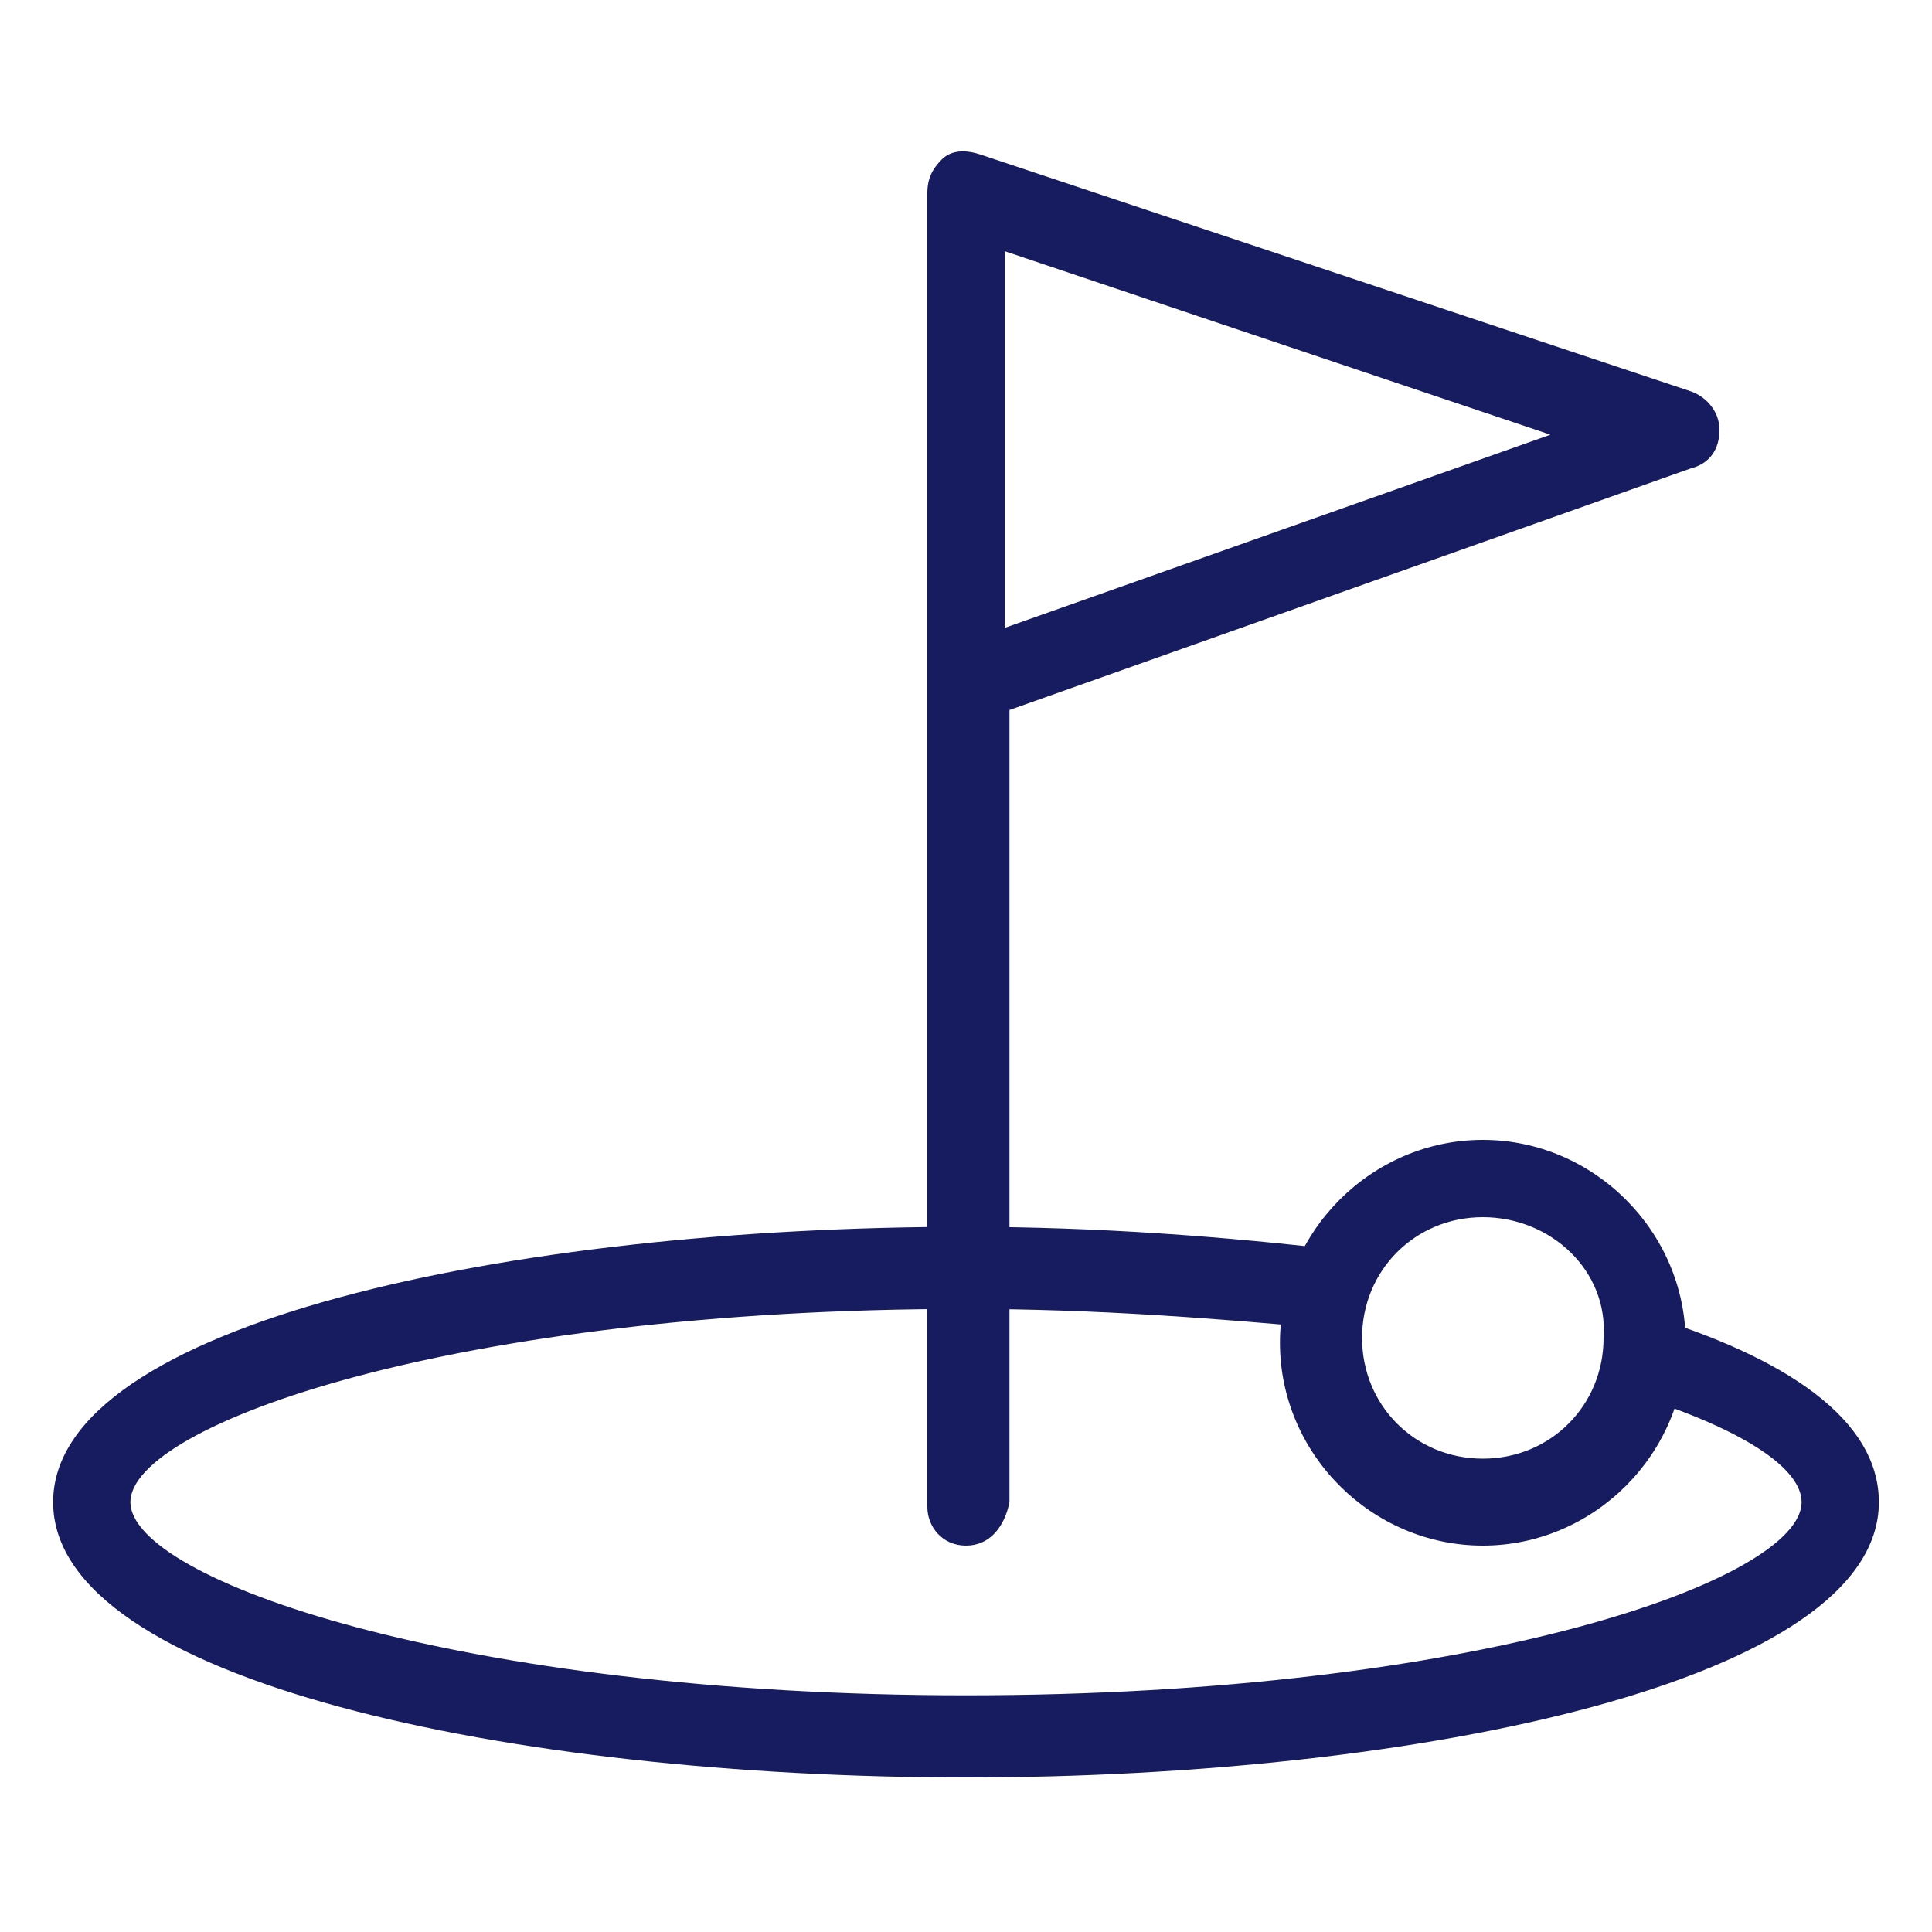
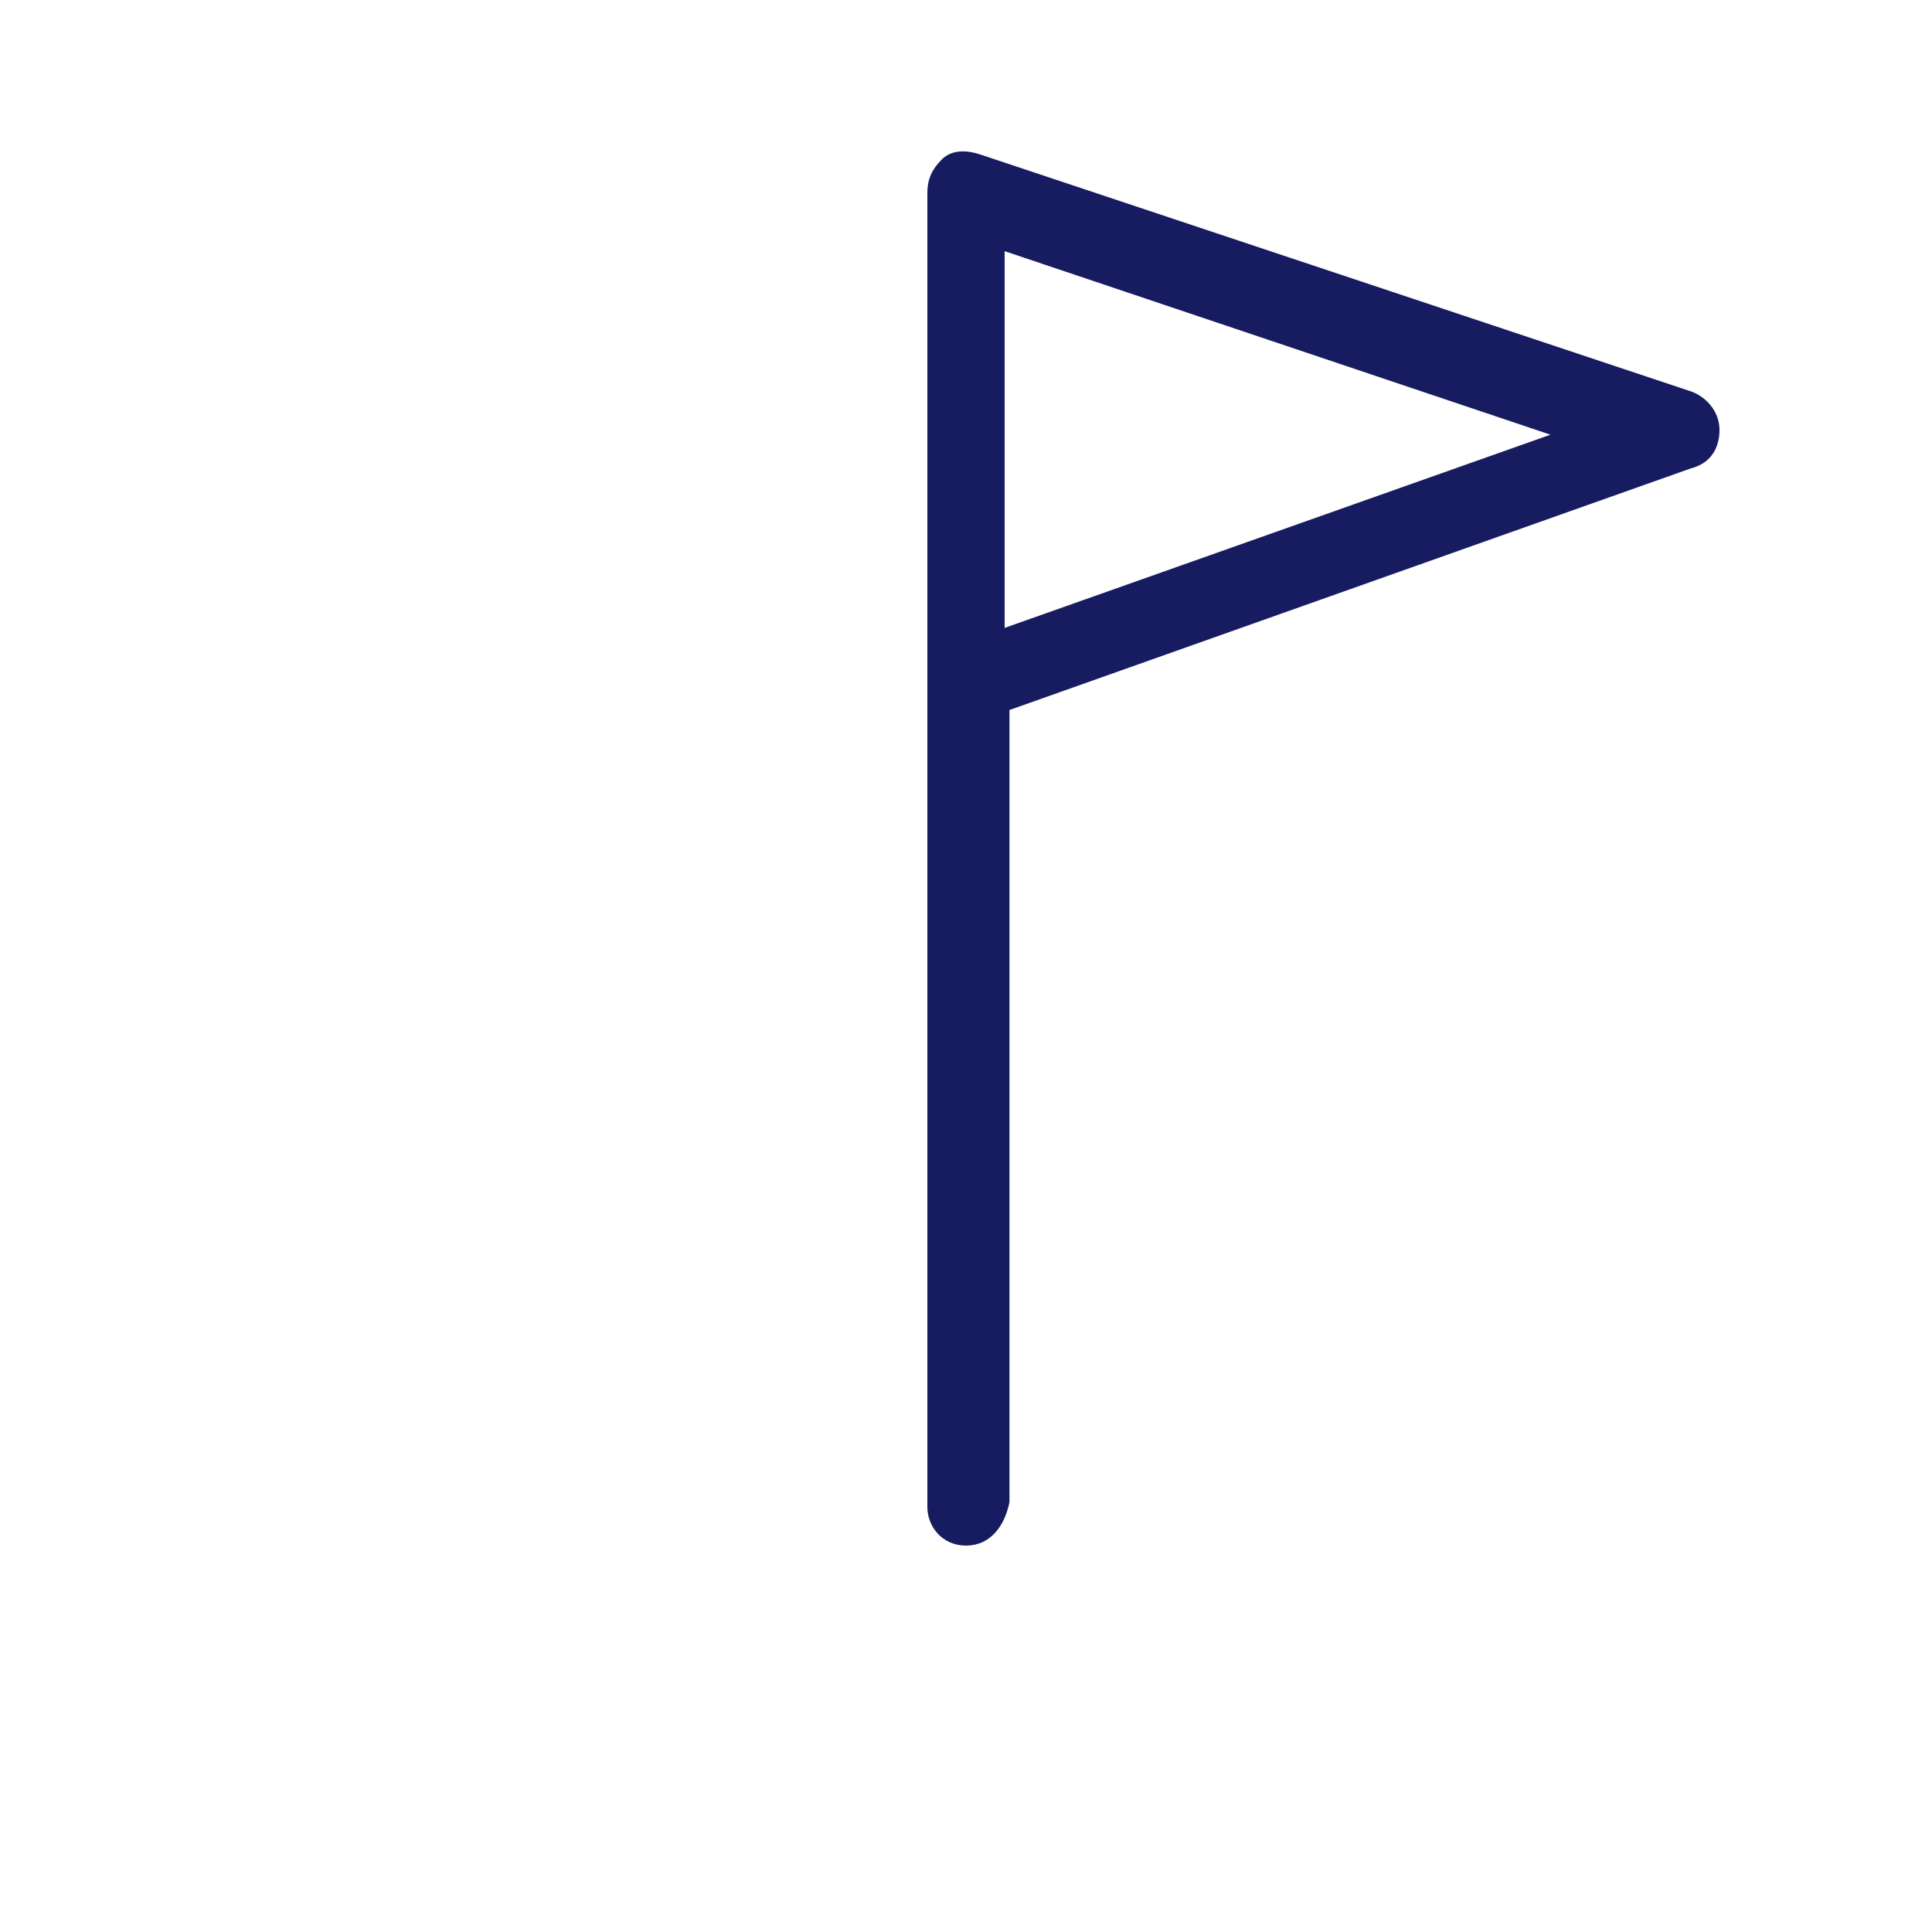
<svg xmlns="http://www.w3.org/2000/svg" version="1.1" id="Layer_1" x="0px" y="0px" viewBox="0 0 40 40" style="enable-background:new 0 0 40 40;" xml:space="preserve">
  <style type="text/css">
	.st0{fill:#171B60;}
</style>
  <g>
    <path class="st0" d="M20.8,5.2v7.8l11.3-4L20.8,5.2z M20,32c-0.5,0-0.8-0.4-0.8-0.8v-17v0V4c0-0.3,0.1-0.5,0.3-0.7   c0.2-0.2,0.5-0.2,0.8-0.1L35,8.1c0.3,0.1,0.6,0.4,0.6,0.8c0,0.4-0.2,0.7-0.6,0.8l-14.1,5v16.4C20.8,31.6,20.5,32,20,32" />
-     <path class="st0" d="M34,27.2c0,0.2,0.1,0.4,0.1,0.6c0,0.4-0.1,0.8-0.2,1.1c2.2,0.7,3.4,1.5,3.4,2.2c0,1.6-6.7,4-17.3,4   c-10.5,0-17.3-2.4-17.3-4c0-1.6,6.7-4,17.3-4c2.7,0,5.2,0.2,7.4,0.4c0-0.6,0.2-1.1,0.5-1.6c-2.5-0.3-5.2-0.5-7.9-0.5   c-9.4,0-18.9,2-18.9,5.7s9.5,5.7,18.9,5.7c9.4,0,18.9-2,18.9-5.7C38.9,29.4,37,28.1,34,27.2" />
-     <path class="st0" d="M30.7,25.2c-1.4,0-2.5,1.1-2.5,2.5c0,1.4,1.1,2.5,2.5,2.5c1.4,0,2.5-1.1,2.5-2.5   C33.3,26.3,32.1,25.2,30.7,25.2 M30.7,32c-2.3,0-4.2-1.9-4.2-4.2c0-2.3,1.9-4.2,4.2-4.2s4.2,1.9,4.2,4.2C34.9,30.1,33,32,30.7,32" />
  </g>
</svg>